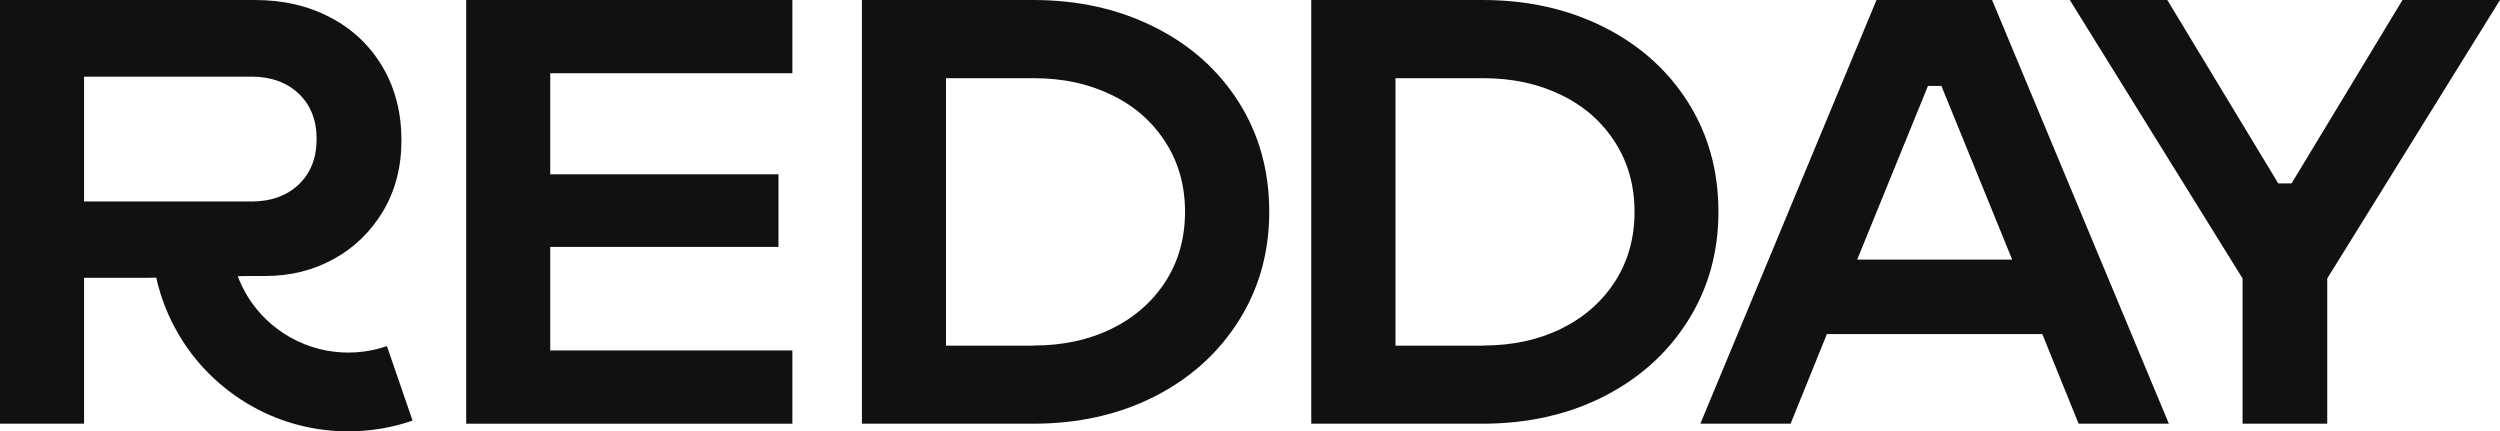
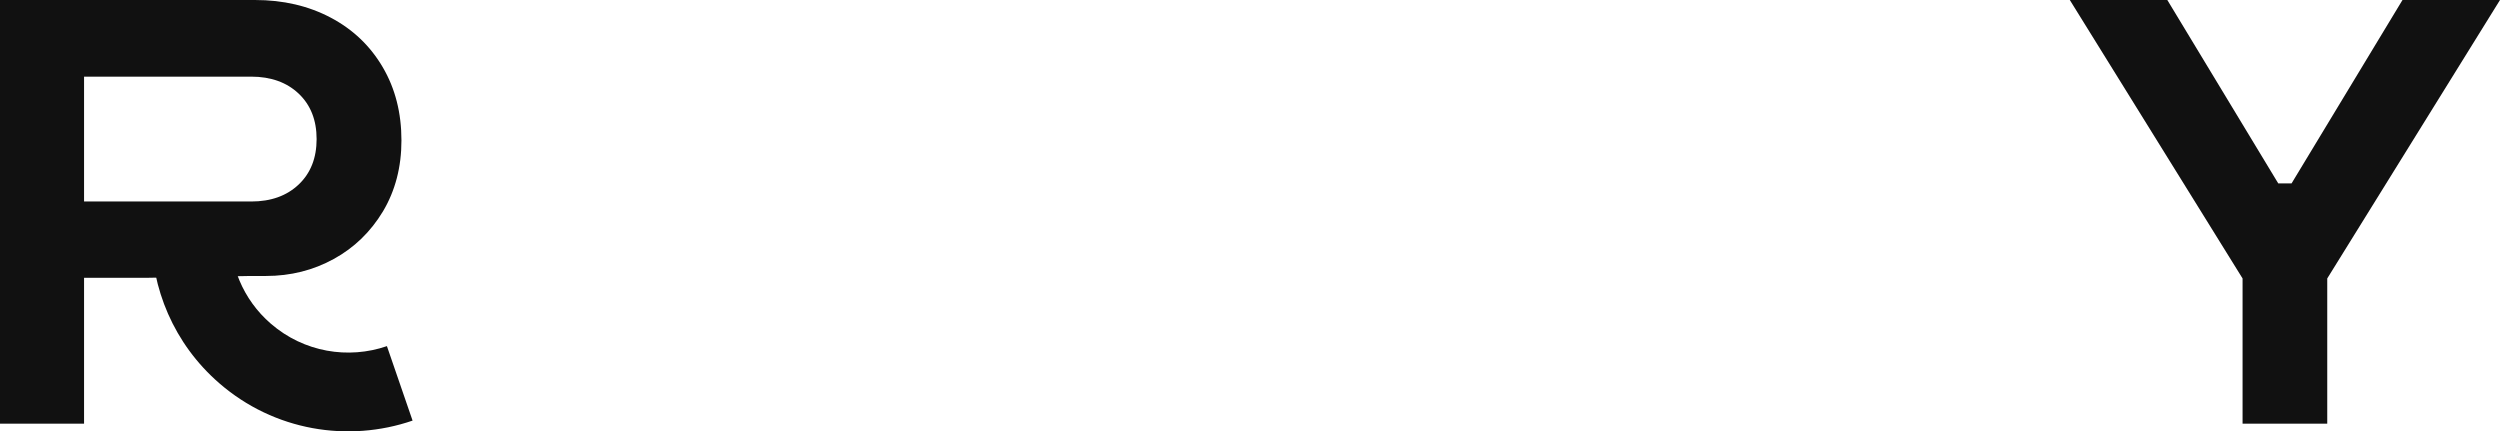
<svg xmlns="http://www.w3.org/2000/svg" version="1.1" id="Слой_1" x="0px" y="0px" viewBox="0 0 1617.9 279.1" style="enable-background:new 0 0 1617.9 279.1;" xml:space="preserve">
  <style type="text/css"> .st0{fill:#E00025;} .st1{fill:#111111;} </style>
  <g>
    <g>
      <path class="st1" d="M160.7,178.6l-66.6,1.2H54.4v94.4H0V0h165c18.3,0,34.6,3.8,49,11.4c14.4,7.6,25.6,18.3,33.7,32.1 c8.1,13.8,12.1,29.6,12.1,47.4c0,17.2-4,32.5-11.9,45.8c-8,13.3-18.6,23.6-31.9,30.9c-13.3,7.3-27.9,11-43.9,11H160.7z M54.4,130.4h108.2c12.8,0,23-3.7,30.7-11c7.7-7.3,11.6-17.1,11.6-29.4c0-12.3-3.9-22.1-11.6-29.4c-7.7-7.3-18-11-30.7-11H54.4 V130.4z" />
      <path class="st1" d="M250.4,224c-25,8.6-53.7,4-75.1-14.5c-18.3-15.8-27.1-38.4-26.3-60.8c-17.2,0.5-34.4,0.4-51,1.6 c-0.4,36.1,14.5,72.2,43.9,97.7c35.6,30.9,83.5,38.5,125.1,24.2L250.4,224z" />
    </g>
-     <path class="st1" d="M512.8,274.2H301.7V0h211.1v47.4H356.1v65.4h147.7v47H356.1v67h156.7V274.2z" />
-     <path class="st1" d="M557.8,274.2V0h110.8c29,0,55.1,5.8,78.3,17.4C770.2,29,788.4,45.2,801.6,66c13.2,20.8,19.8,44.5,19.8,71.1 c0,26.4-6.7,50-20,70.9c-13.3,20.9-31.5,37.1-54.6,48.8c-23.1,11.6-49.2,17.4-78.1,17.4H557.8z M669,223.6 c18.8,0,35.6-3.6,50.3-10.8c14.7-7.2,26.4-17.4,34.9-30.5c8.5-13.2,12.7-28.3,12.7-45.2c0-17-4.2-32-12.7-45.2 c-8.5-13.2-20.1-23.4-34.9-30.5c-14.8-7.2-31.5-10.8-50.3-10.8h-56.8v173.1H669z" />
-     <path class="st1" d="M848.6,274.2V0h110.8c29,0,55.1,5.8,78.3,17.4c23.2,11.6,41.4,27.8,54.6,48.6c13.2,20.8,19.8,44.5,19.8,71.1 c0,26.4-6.7,50-20,70.9c-13.3,20.9-31.5,37.1-54.6,48.8c-23.1,11.6-49.2,17.4-78.1,17.4H848.6z M959.9,223.6 c18.8,0,35.6-3.6,50.3-10.8c14.7-7.2,26.4-17.4,34.9-30.5c8.5-13.2,12.7-28.3,12.7-45.2c0-17-4.2-32-12.7-45.2 c-8.5-13.2-20.1-23.4-34.9-30.5c-14.8-7.2-31.5-10.8-50.3-10.8h-56.8v173.1H959.9z" />
-     <path class="st1" d="M1403.6,274.2h-58.4l-23.5-58h-139.4l-23.5,58h-58.4L1214.4,0h74.8L1403.6,274.2z M1247.7,55.6L1201.9,168 h100.3l-45.8-112.4H1247.7z" />
    <path class="st1" d="M1506.1,274.2h-54.8v-94L1339.5,0h63.1l71.8,118.7h8.6L1554.8,0h63.1l-111.8,180.2V274.2z" />
  </g>
</svg>